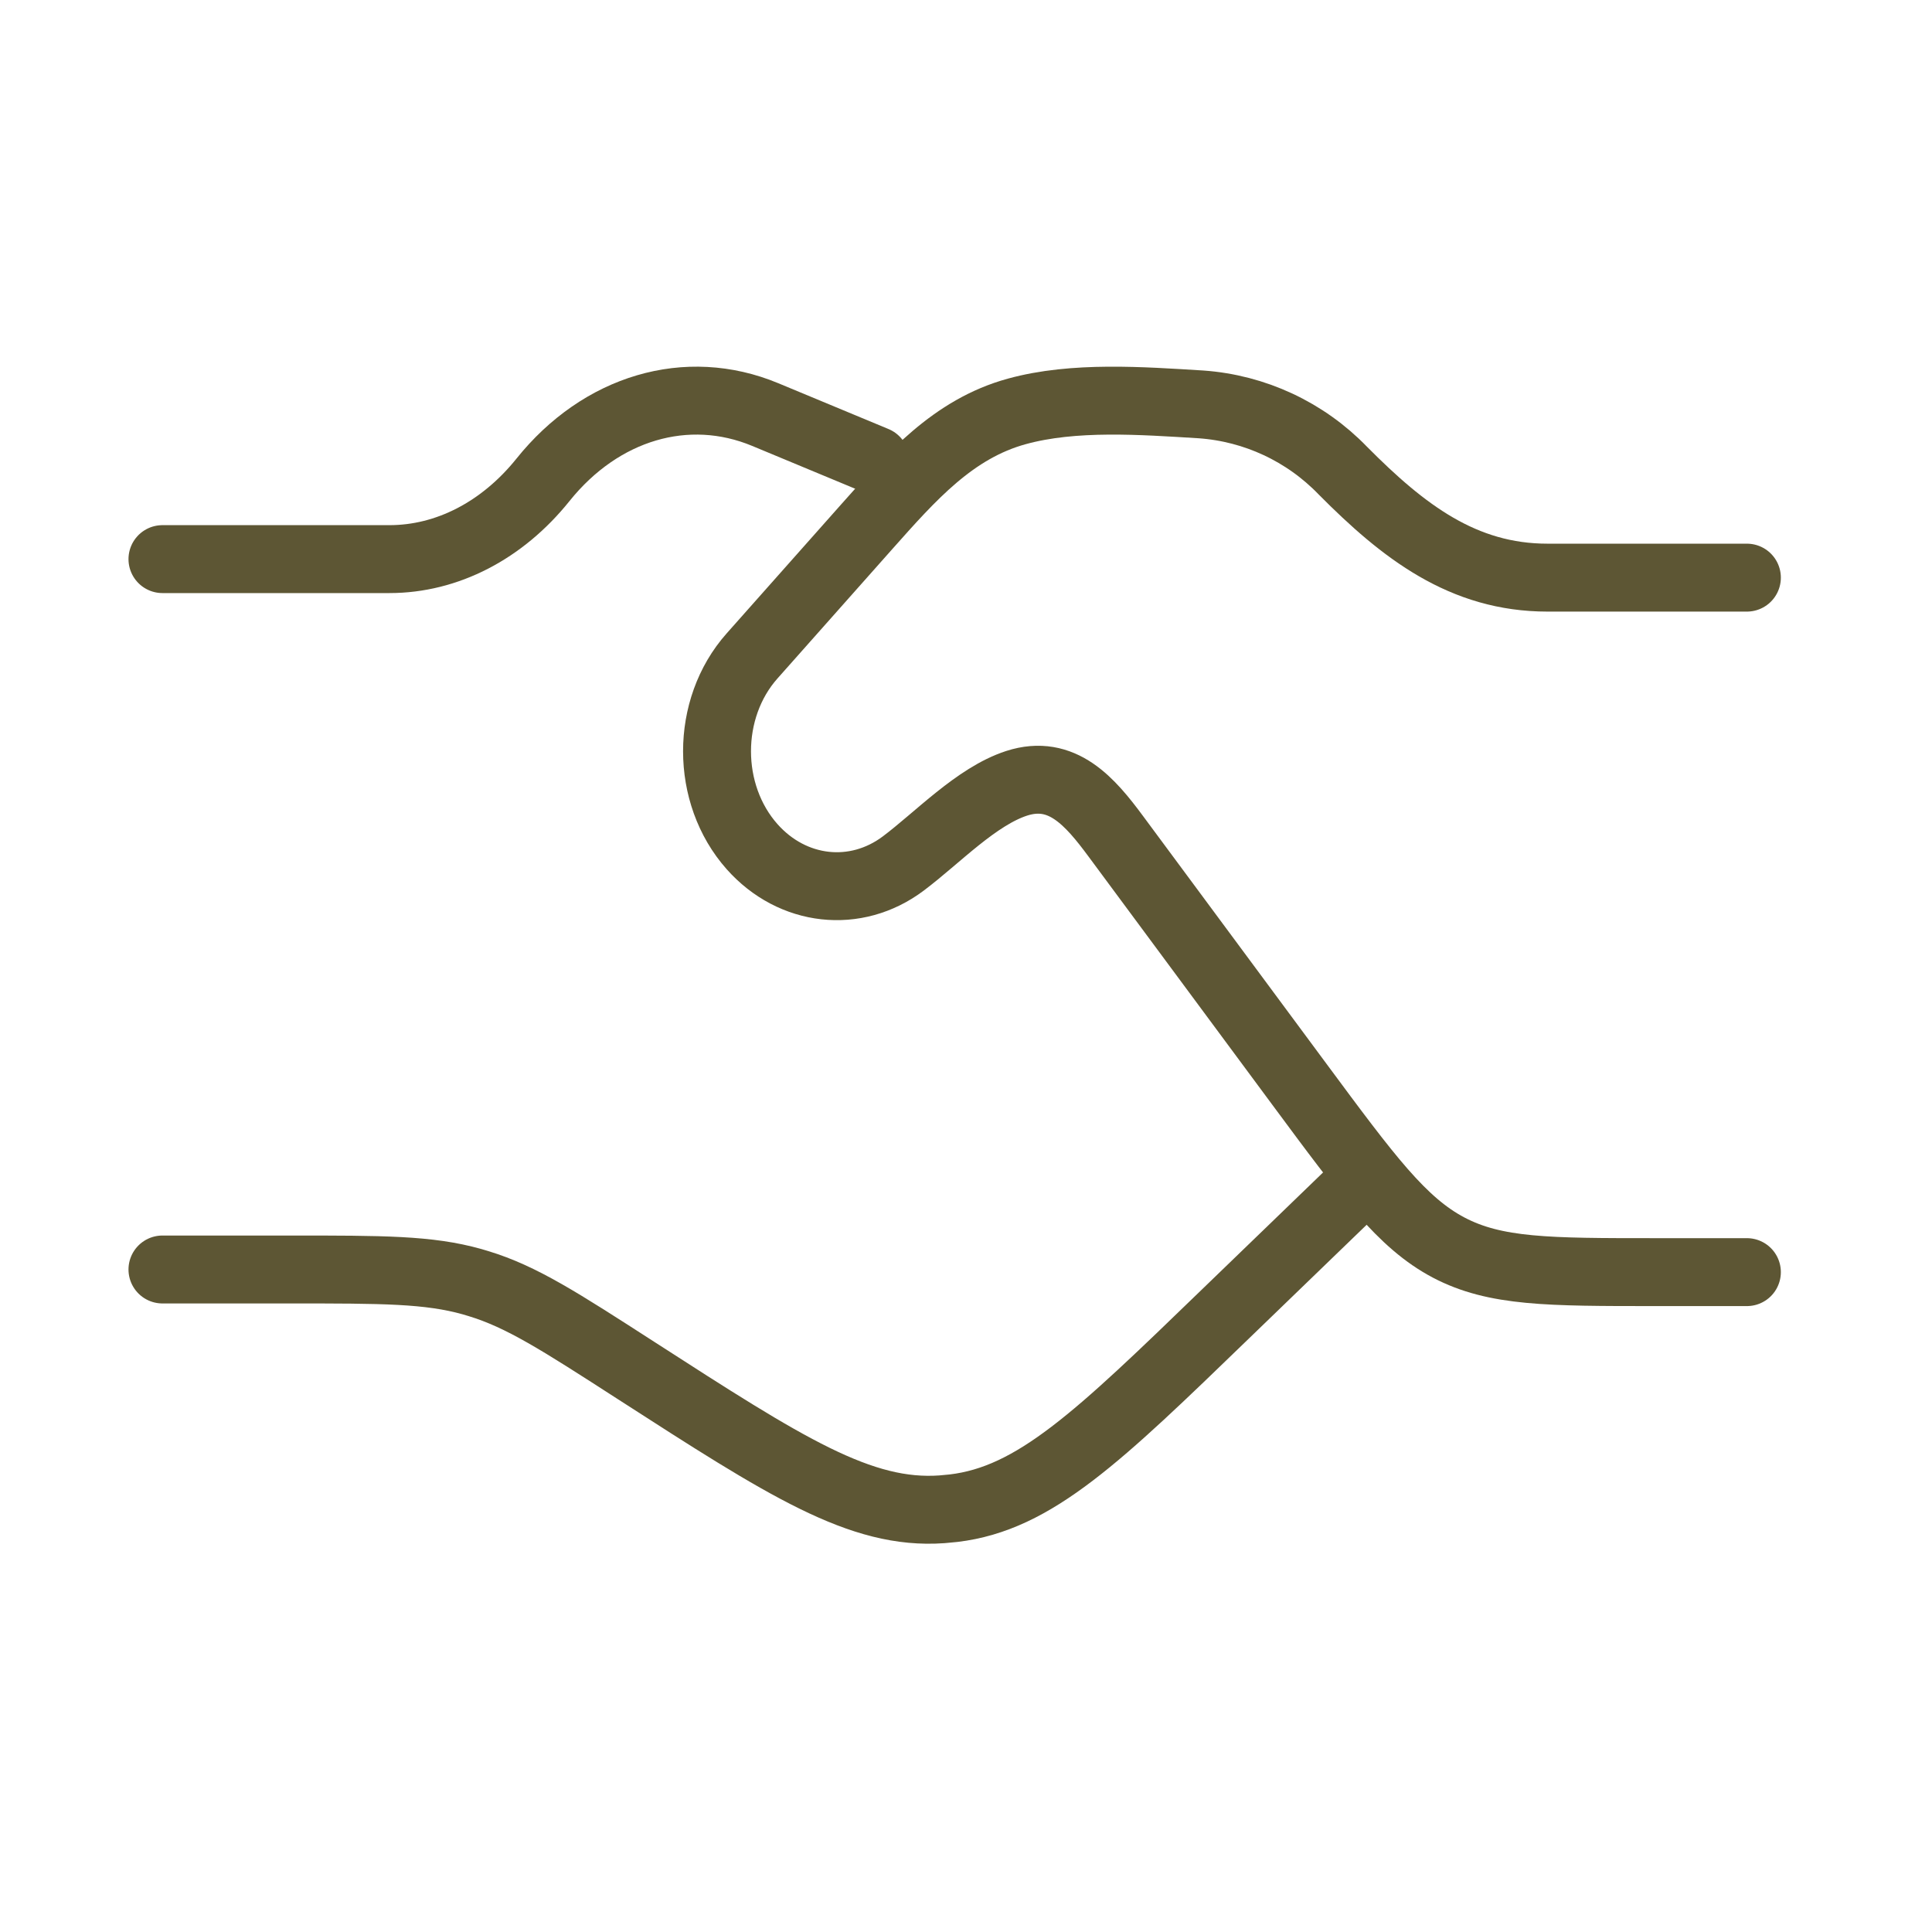
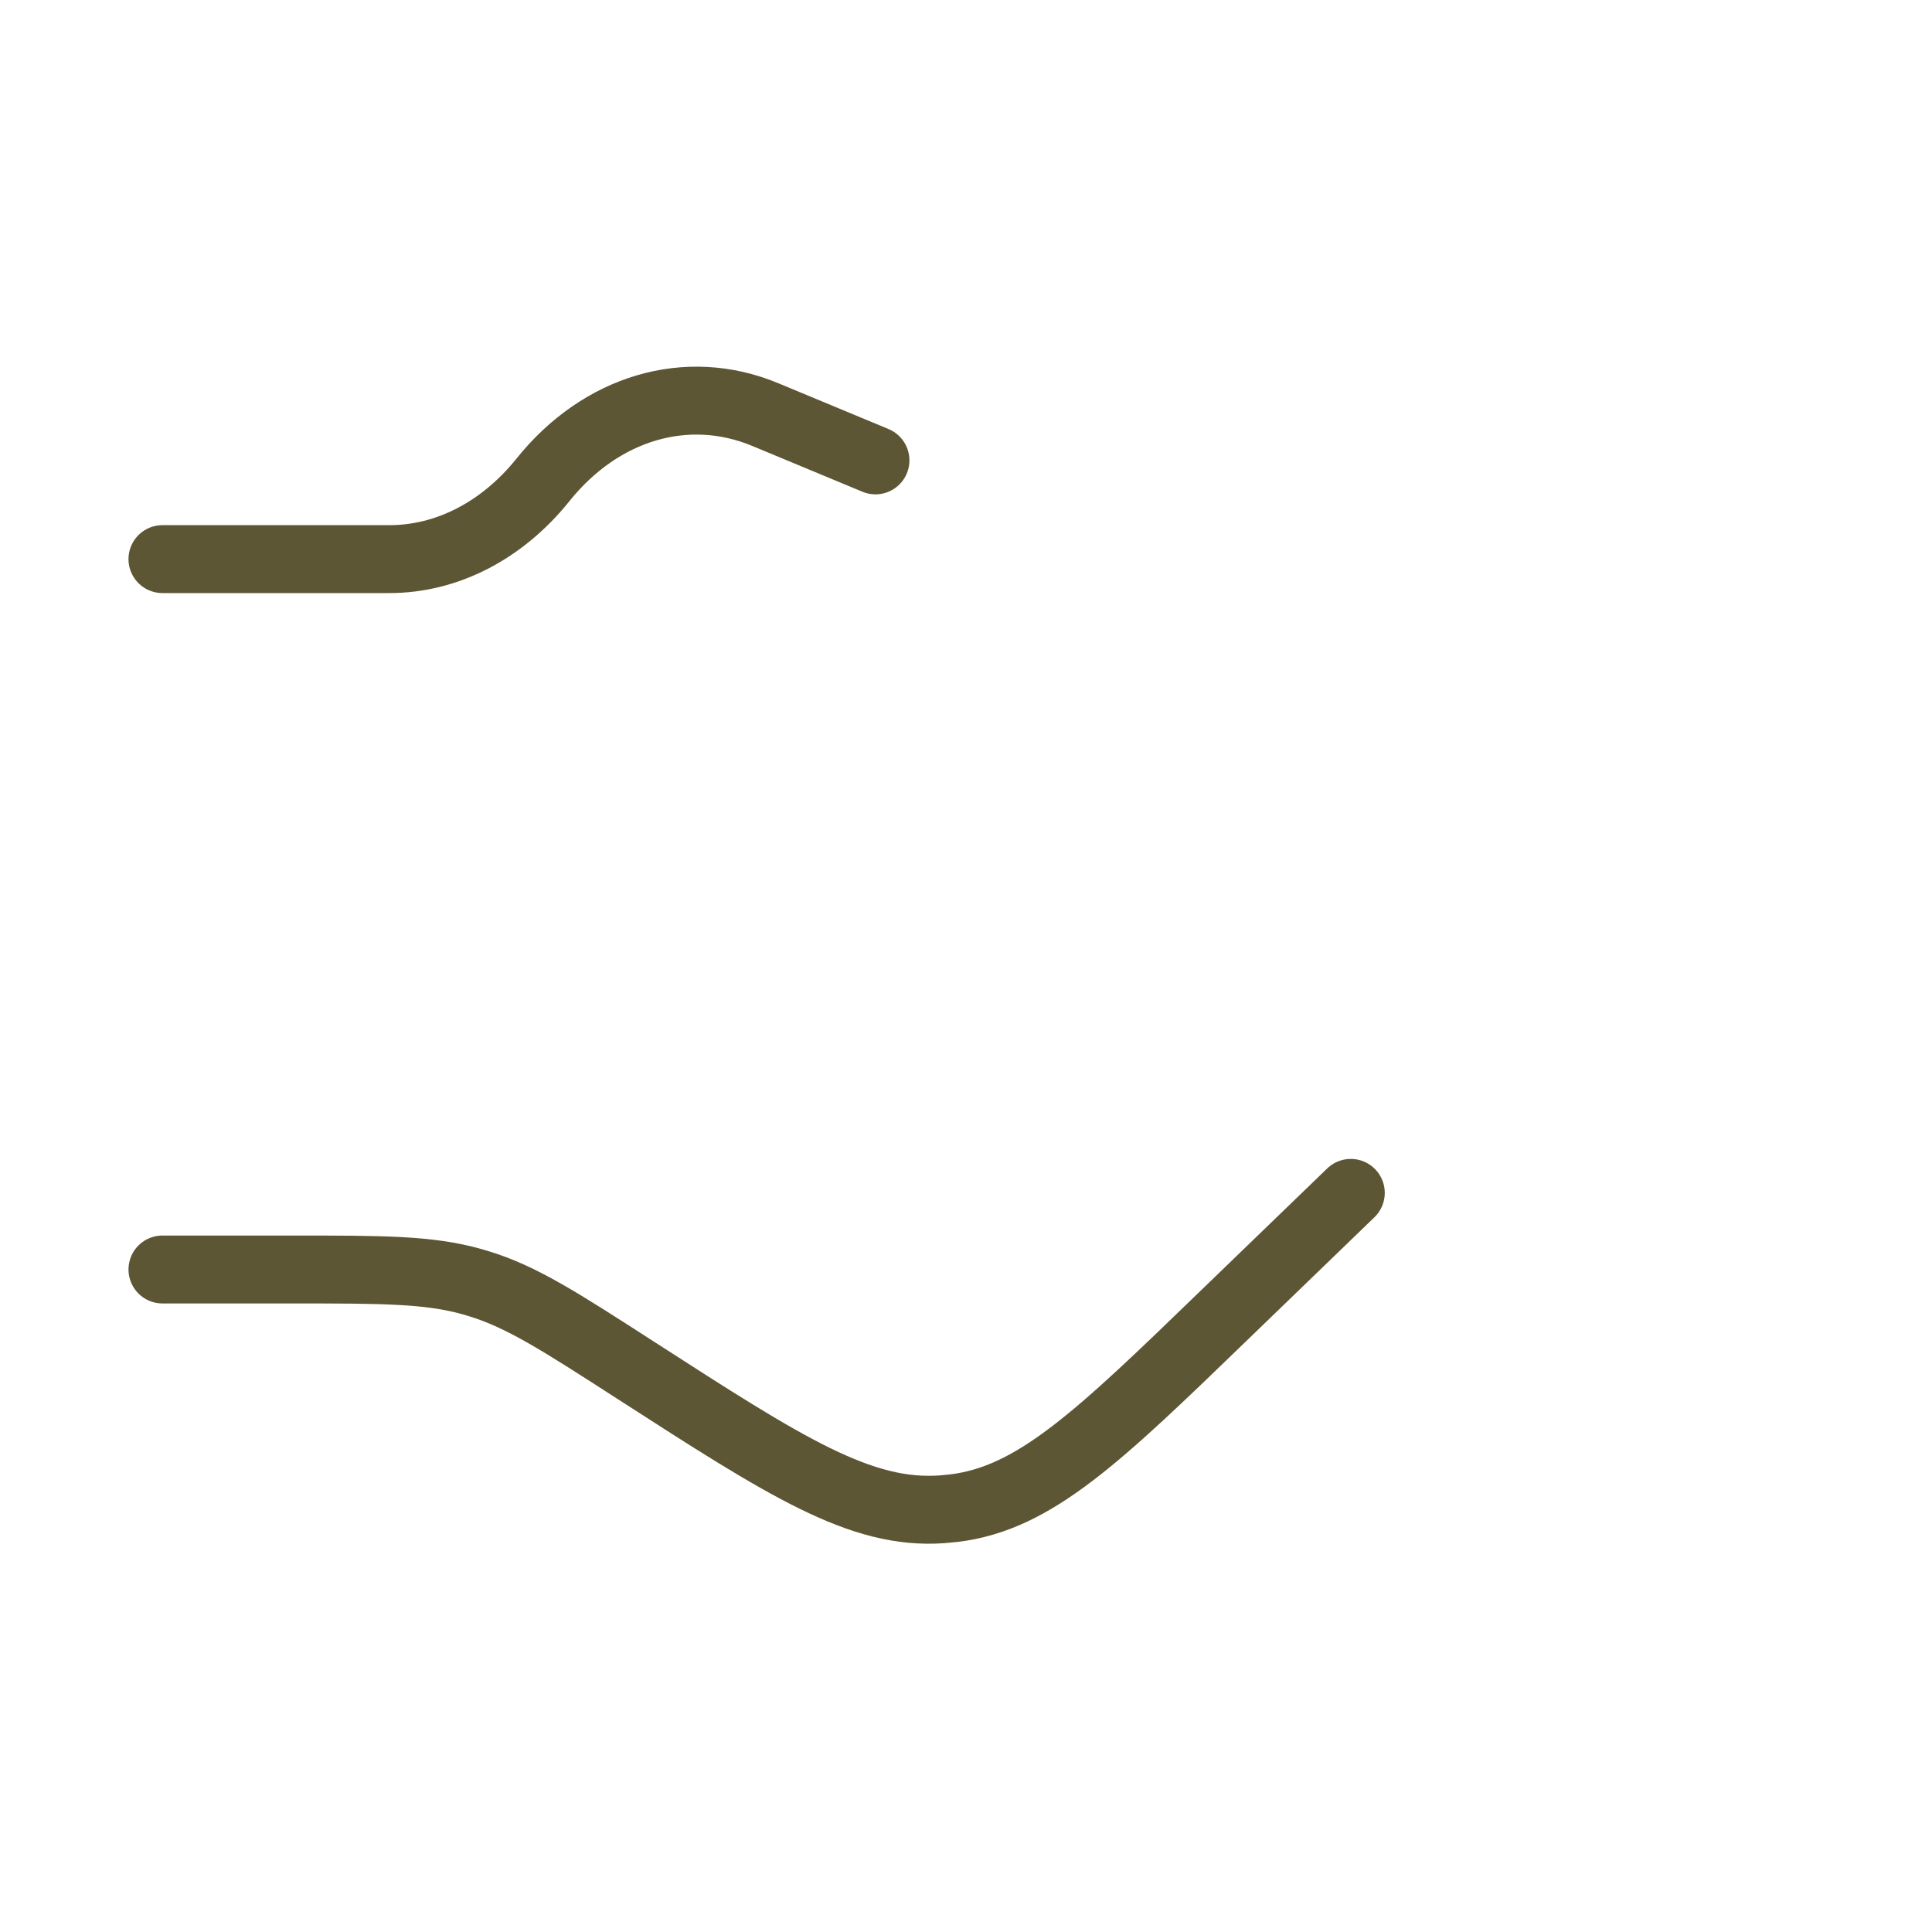
<svg xmlns="http://www.w3.org/2000/svg" width="58" height="58" viewBox="0 0 58 58" fill="none">
  <path d="M4.877 16.785H11.691C13.42 16.785 15.078 15.928 16.3 14.406C18.043 12.232 20.626 11.471 22.969 12.444L26.282 13.821M4.877 38.111H8.73C11.489 38.111 12.868 38.111 14.171 38.477L14.362 38.534C15.658 38.927 16.804 39.666 19.099 41.146C23.59 44.04 25.835 45.486 28.28 45.31L28.627 45.277C31.062 44.987 32.97 43.141 36.785 39.45L40.552 35.811" stroke="#5D5634" stroke-width="2.039" stroke-linecap="round" stroke-linejoin="round" />
-   <path d="M52.443 17.341H46.456C43.921 17.341 42.133 15.962 40.313 14.128C39.187 12.962 37.67 12.254 36.053 12.14C34.286 12.033 32.239 11.878 30.524 12.351C28.614 12.875 27.354 14.313 26.019 15.814L22.578 19.691C21.175 21.27 21.175 23.836 22.578 25.418C23.791 26.783 25.691 26.995 27.118 25.922C28.145 25.151 29.311 23.908 30.521 23.515C31.884 23.075 32.728 24.067 33.499 25.109L39.017 32.562C41.067 35.331 42.09 36.713 43.488 37.452C44.891 38.19 46.49 38.19 49.688 38.19H52.443" stroke="#5D5634" stroke-width="2.039" stroke-linecap="round" stroke-linejoin="round" />
</svg>